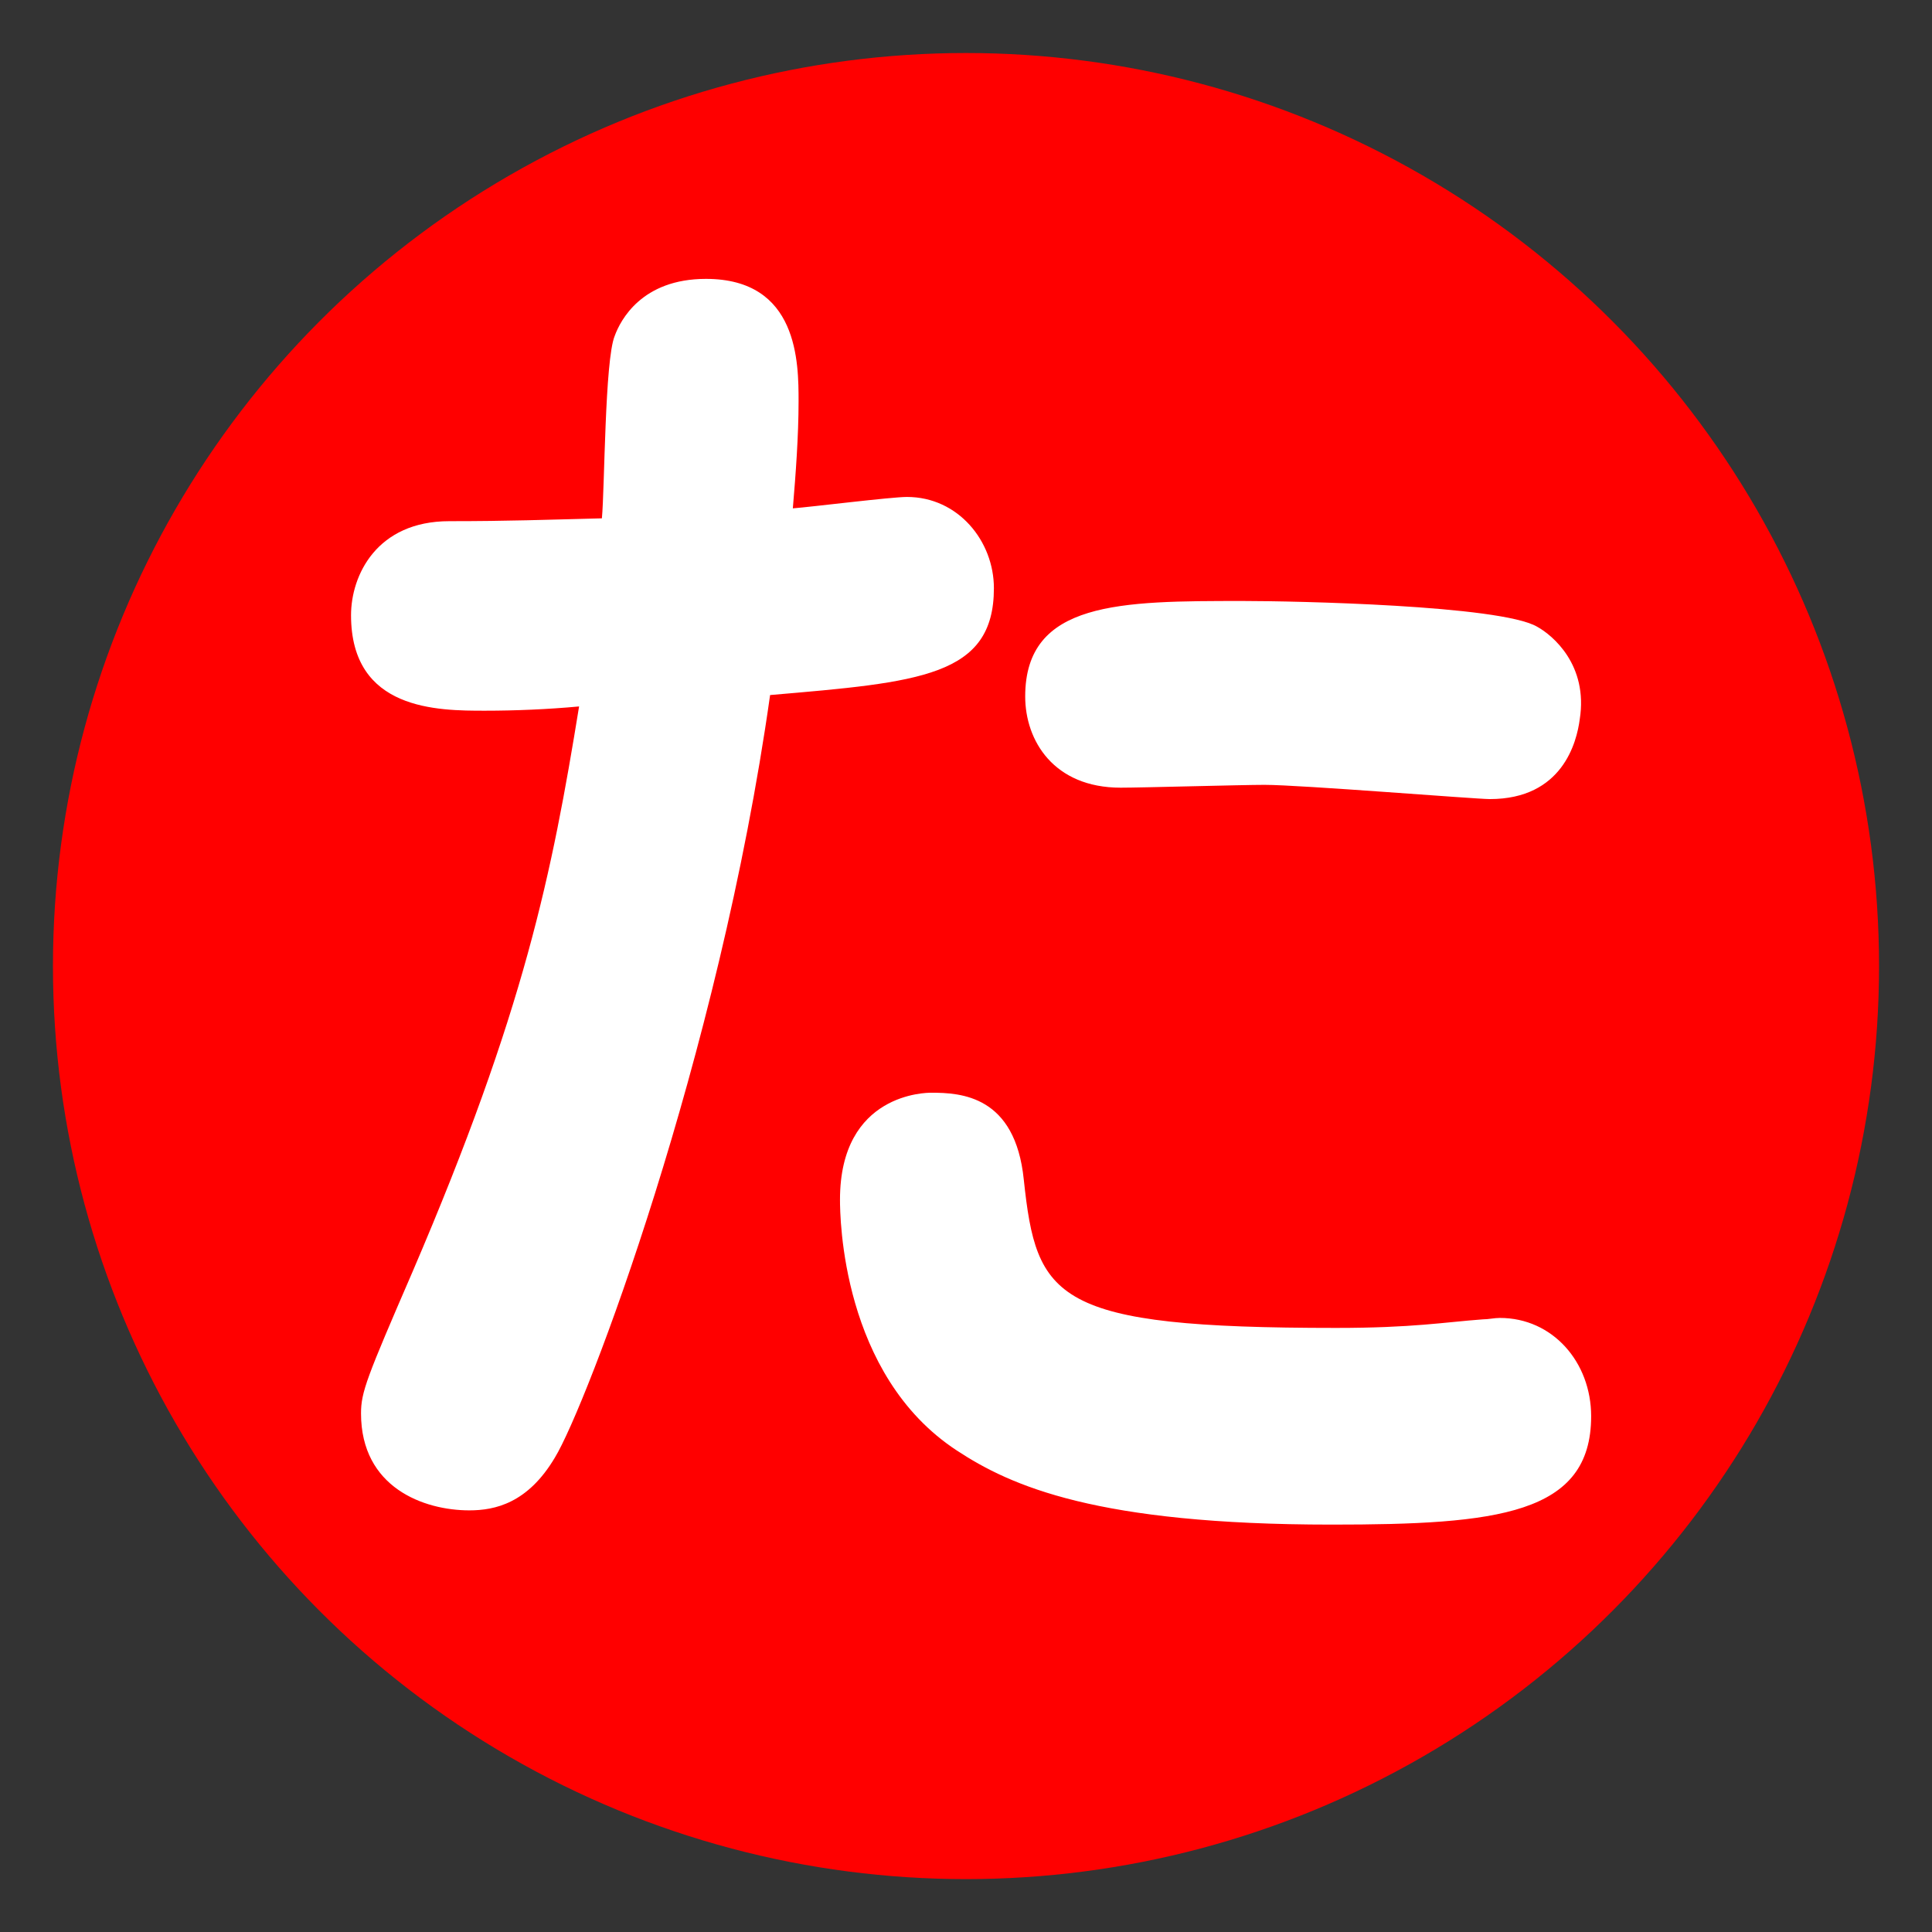
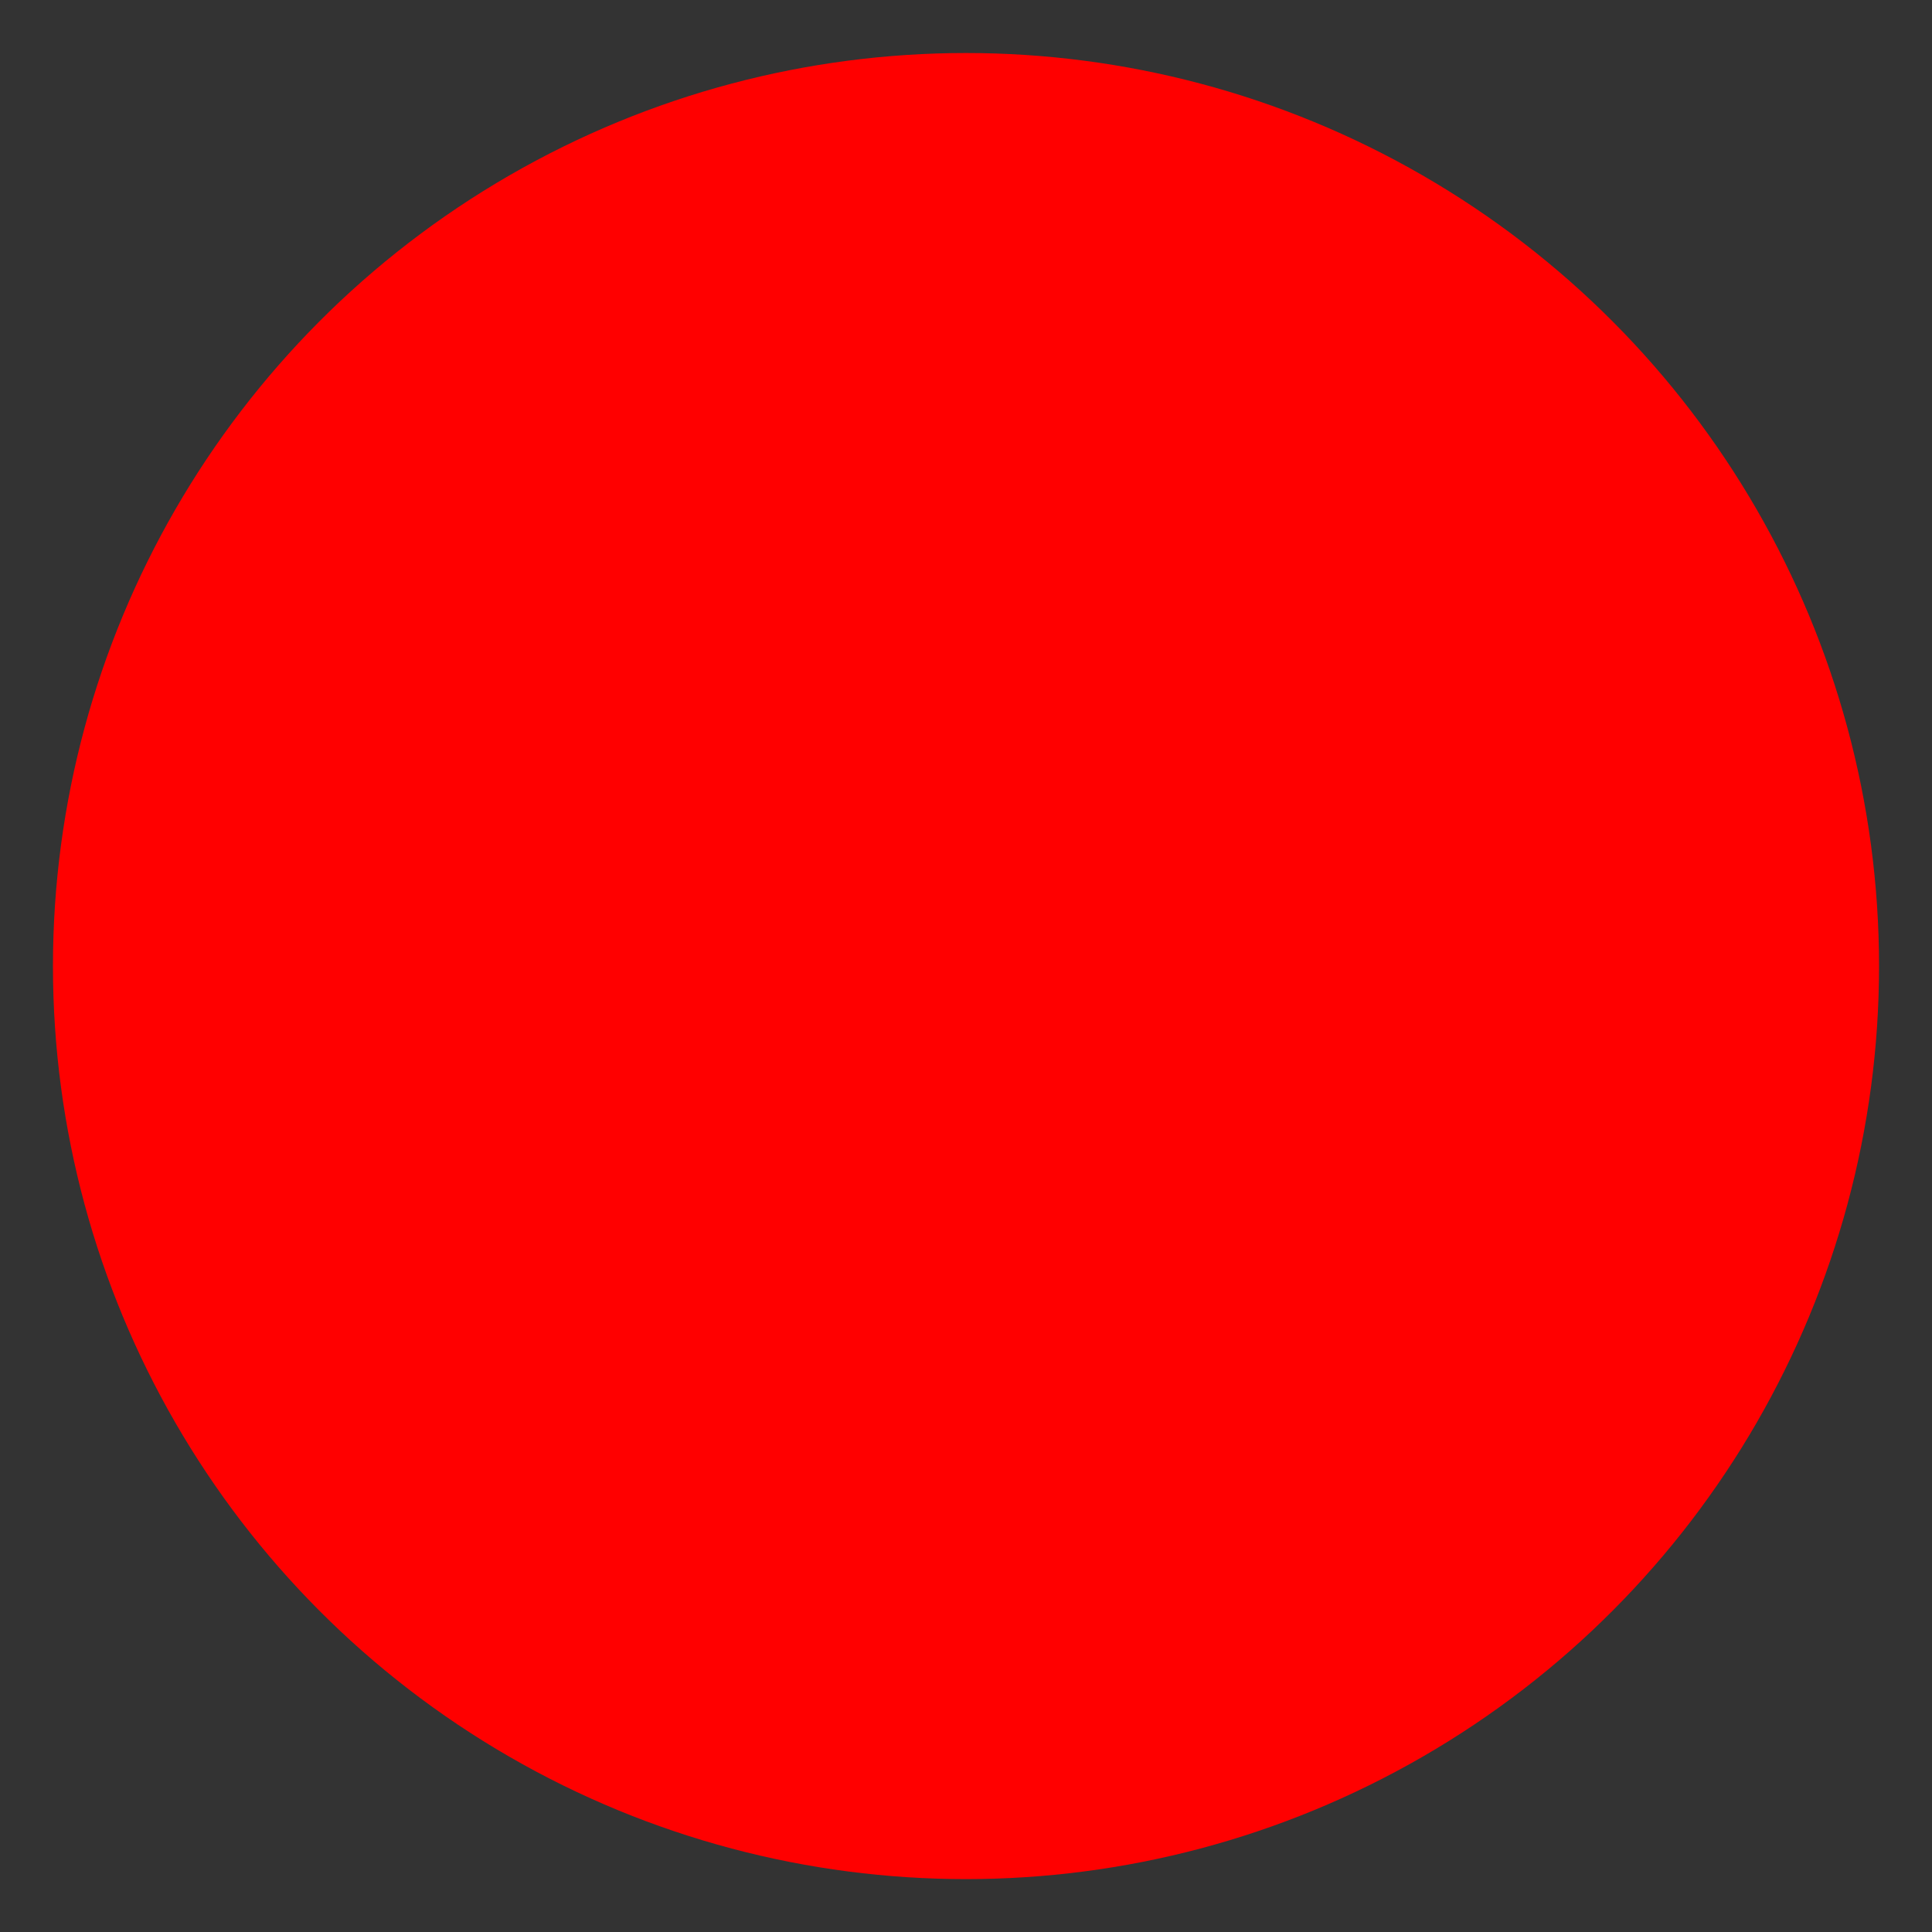
<svg xmlns="http://www.w3.org/2000/svg" version="1.1" id="レイヤー_1" x="0px" y="0px" width="29.99px" height="29.99px" viewBox="0 0 29.99 29.99" enable-background="new 0 0 29.99 29.99" xml:space="preserve">
  <rect x="0" y="0" width="29.99" height="29.99" fill="#333333" stroke="none" />
  <circle fill="#FF0000" cx="14.995" cy="14.996" r="14.173" />
  <g enable-background="new    ">
-     <path fill="#FFFFFF" d="M9.542,5.214c0.089-0.244,0.42-0.885,1.416-0.885c1.438,0,1.438,1.306,1.438,1.903   c0,0.531-0.044,1.128-0.089,1.659c0.288-0.022,1.527-0.177,1.771-0.177c0.796,0,1.35,0.686,1.35,1.416   c0,1.372-1.151,1.46-3.474,1.659c-0.797,5.643-2.854,11.041-3.341,11.837c-0.42,0.708-0.929,0.819-1.327,0.819   c-0.708,0-1.682-0.354-1.682-1.505c0-0.332,0.088-0.553,0.796-2.19c1.748-4.071,2.168-6.195,2.589-8.784   c-0.487,0.045-0.996,0.066-1.46,0.066c-0.73,0-2.08,0-2.08-1.482c0-0.619,0.398-1.46,1.526-1.46c0.929,0,1.482-0.022,2.368-0.044   C9.387,7.581,9.387,5.59,9.542,5.214z M15.892,18.311c0.199,1.858,0.465,2.302,4.846,2.302c1.195,0,1.682-0.089,2.279-0.133   c0.088,0,0.176-0.022,0.266-0.022c0.818,0,1.416,0.686,1.416,1.526c0,1.527-1.461,1.682-4.027,1.682   c-3.65,0-4.979-0.598-5.819-1.15c-1.792-1.173-1.814-3.629-1.814-3.894c0-1.66,1.35-1.66,1.416-1.66   C14.918,16.962,15.759,17.007,15.892,18.311z M23.126,12.404c-0.221,0-2.941-0.221-3.496-0.221c-0.354,0-1.902,0.044-2.234,0.044   c-1.039,0-1.482-0.73-1.482-1.416c0-1.482,1.482-1.482,3.386-1.482c0.796,0,3.983,0.066,4.558,0.398   c0.244,0.133,0.797,0.597,0.664,1.438C24.476,11.519,24.255,12.404,23.126,12.404z" />
-   </g>
+     </g>
</svg>